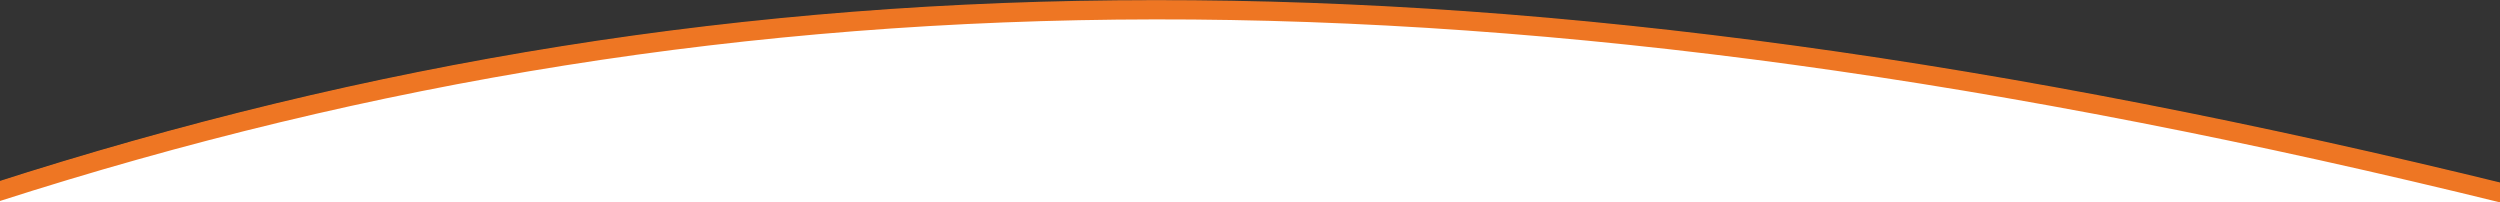
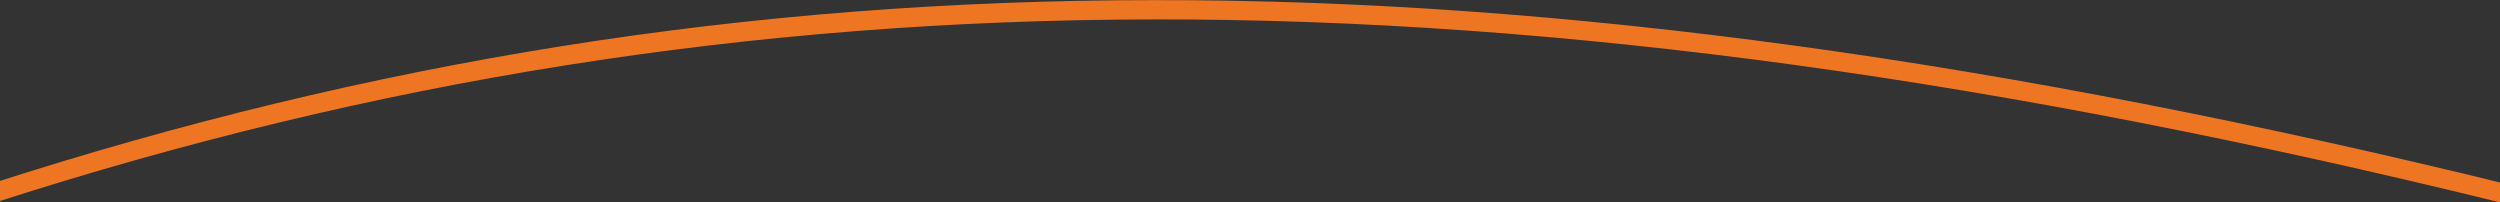
<svg xmlns="http://www.w3.org/2000/svg" version="1.1" id="Layer_1" x="0px" y="0px" viewBox="0 0 1920.1 155.4" style="enable-background:new 0 0 1920.1 155.4;" xml:space="preserve">
  <rect x="0" y="0" width="1920.1" height="155.4" fill="#333333" stroke="none" />
  <style type="text/css">
	.st0{fill:#FFFFFF;}
	.st1{fill:#EE7623;}
</style>
  <g>
-     <path class="st0" d="M-6.1,141.4C283.3,48.1,572.7,0.7,886.8,0.7c313.7-0.4,652.6,46.6,1040.9,141.9l-3.6,14.4l-1037.6-0.6   L-1.1,160L-6.1,141.4z" />
    <path class="st1" d="M-6.1,140.9C283.3,47.6,572.7,0.1,886.8,0.1c313.7-0.4,652.6,46.6,1040.9,141.9l-3.6,14.4   C1537.1,61.1,1199.4,14.5,886.8,14.9C574.3,15.3,286.5,62.3-1.4,154.8L-6.1,140.9z" />
  </g>
</svg>